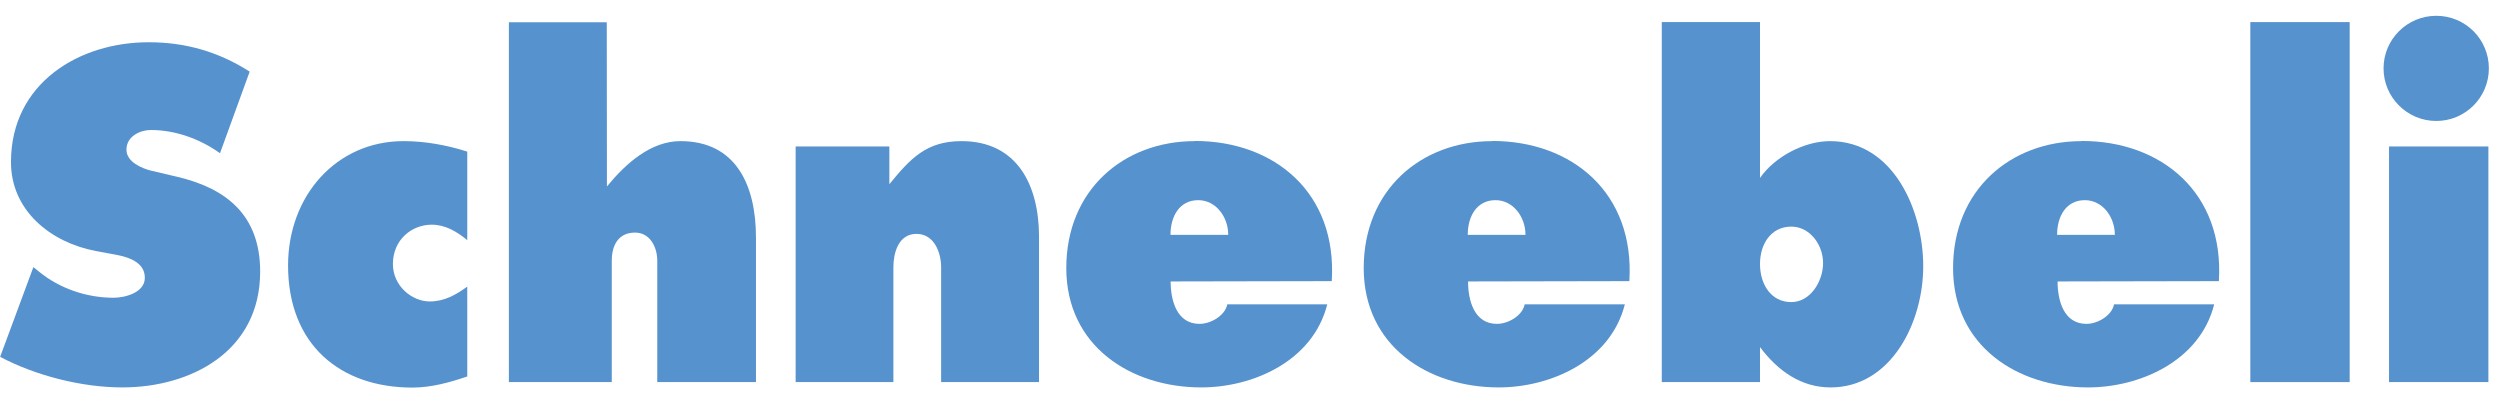
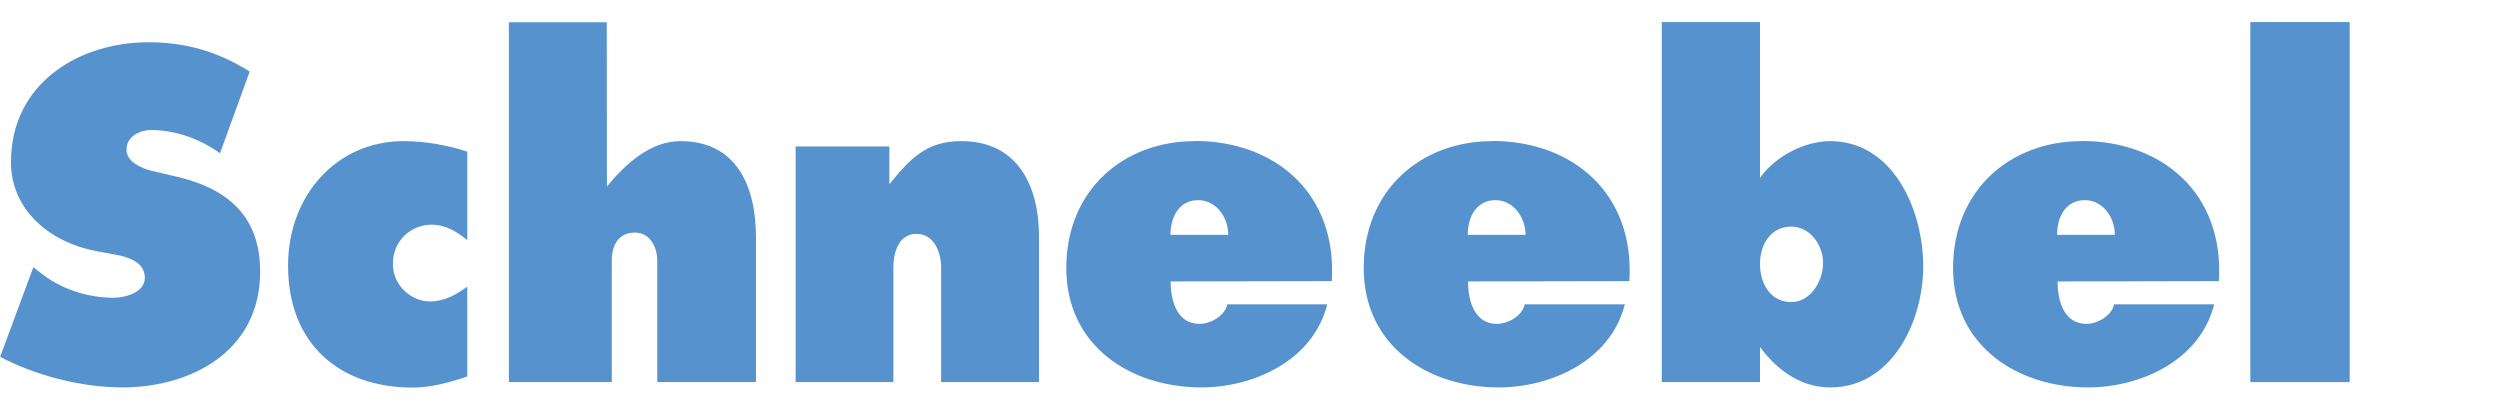
<svg xmlns="http://www.w3.org/2000/svg" width="155" height="25" viewBox="0 0 155 25" fill="none">
  <g clip-path="url(#clip0_71_1894)">
    <path d="M145.68 1.37H139.52V23.69H145.68V1.37Z" fill="#5692CE" />
    <path d="M129.06 8.75C124.64 8.75 121.09 11.78 121.09 16.62C121.09 21.46 125.09 24.02 129.46 24.02C132.65 24.02 136.39 22.4 137.28 18.87H131.07C130.94 19.56 130.06 20.08 129.36 20.08C127.95 20.08 127.57 18.63 127.57 17.45L137.57 17.43C137.91 11.95 134.01 8.74 129.07 8.74M127.54 14.56C127.54 13.41 128.1 12.41 129.26 12.41C130.35 12.41 131.12 13.44 131.12 14.56H127.54Z" fill="#5692CE" />
    <path d="M74.08 8.75C69.66 8.75 66.11 11.78 66.11 16.62C66.11 21.46 70.11 24.02 74.48 24.02C77.67 24.02 81.4 22.4 82.29 18.87H76.09C75.96 19.56 75.08 20.08 74.37 20.08C72.96 20.08 72.58 18.63 72.58 17.45L82.57 17.43C82.91 11.95 79.02 8.74 74.08 8.74M72.57 14.56C72.57 13.41 73.13 12.41 74.29 12.41C75.38 12.41 76.15 13.44 76.15 14.56H72.57Z" fill="#5692CE" />
    <path d="M92.52 8.75C88.1 8.75 84.55 11.78 84.55 16.62C84.55 21.46 88.55 24.02 92.92 24.02C96.11 24.02 99.85 22.4 100.74 18.87H94.53C94.4 19.56 93.52 20.08 92.81 20.08C91.4 20.08 91.02 18.63 91.02 17.45L101.02 17.43C101.36 11.95 97.46 8.74 92.52 8.74M91 14.56C91 13.41 91.56 12.41 92.72 12.41C93.81 12.41 94.58 13.44 94.58 14.56H91Z" fill="#5692CE" />
    <path d="M113.46 8.75C111.89 8.75 110.06 9.69 109.12 11.03V1.37H103.03V23.69H109.12V21.52C110.24 23.01 111.68 24.02 113.49 24.02C117.25 24.02 119.24 20 119.24 16.51C119.24 13.02 117.38 8.75 113.46 8.75ZM111.06 18.73C109.79 18.73 109.12 17.61 109.12 16.37C109.12 15.13 109.8 14.05 111.06 14.05C112.21 14.05 113.03 15.17 113.03 16.31C113.03 17.45 112.24 18.73 111.06 18.73Z" fill="#5692CE" />
    <path d="M55.13 9.08H49.33V23.69H55.39V16.56C55.39 15.71 55.69 14.5 56.82 14.5C57.95 14.5 58.35 15.71 58.35 16.56V23.69H64.42V14.69C64.42 11.47 63.06 8.75 59.61 8.75C57.44 8.75 56.45 9.82 55.14 11.42V9.08H55.13Z" fill="#5692CE" />
    <path d="M31.55 23.69H37.93V16.15C37.93 15.24 38.32 14.42 39.37 14.42C40.34 14.42 40.75 15.38 40.75 16.15V23.69H46.87V14.72C46.87 11.5 45.64 8.75 42.19 8.75C40.36 8.75 38.82 10.11 37.63 11.56C37.63 9.86 37.62 1.38 37.62 1.38H31.55V23.7V23.69Z" fill="#5692CE" />
    <path d="M28.97 9.4C27.69 8.99 26.34 8.75 25.02 8.75C20.86 8.75 17.86 12.13 17.86 16.46C17.86 21.36 21.08 24.03 25.57 24.03C26.75 24.03 27.92 23.7 28.97 23.34V17.77C28.28 18.27 27.56 18.69 26.64 18.69C25.54 18.69 24.36 17.73 24.36 16.37C24.36 14.85 25.54 13.93 26.77 13.93C27.61 13.93 28.33 14.36 28.97 14.89C28.97 12.21 28.97 11.2 28.97 9.4Z" fill="#5692CE" />
    <path d="M0 22.12C2.22 23.3 5.1 24.02 7.58 24.02C11.84 24.02 16.13 21.79 16.13 16.84C16.13 13.32 14.01 11.67 10.98 10.96L9.36 10.58C8.81 10.44 7.84 10.05 7.84 9.28C7.84 8.43 8.72 8.06 9.35 8.06C10.89 8.06 12.41 8.62 13.64 9.5L15.48 4.44C13.54 3.2 11.48 2.62 9.23 2.62C4.94 2.61 0.68 5.13 0.68 10.05C0.68 13.05 3.13 15.03 5.93 15.56L7.37 15.83C8.02 15.97 8.98 16.29 8.98 17.22C8.98 18.15 7.74 18.46 7.04 18.46C5.39 18.46 3.72 17.9 2.44 16.86L2.07 16.56L0.01 22.12H0Z" fill="#5692CE" />
-     <path d="M154.28 9.08H148.12V23.69H154.28V9.08Z" fill="#5692CE" />
-     <path d="M154.31 4.24C154.31 6.04 152.85 7.5 151.05 7.5C149.25 7.5 147.78 6.04 147.78 4.24C147.78 2.44 149.24 0.98 151.05 0.98C152.86 0.98 154.31 2.44 154.31 4.24Z" fill="#5692CE" />
  </g>
  <defs>
    <clipPath id="clip0_71_1894">
      <rect width="154.31" height="23.04" fill="white" transform="translate(0 0.98)" />
    </clipPath>
  </defs>
</svg>